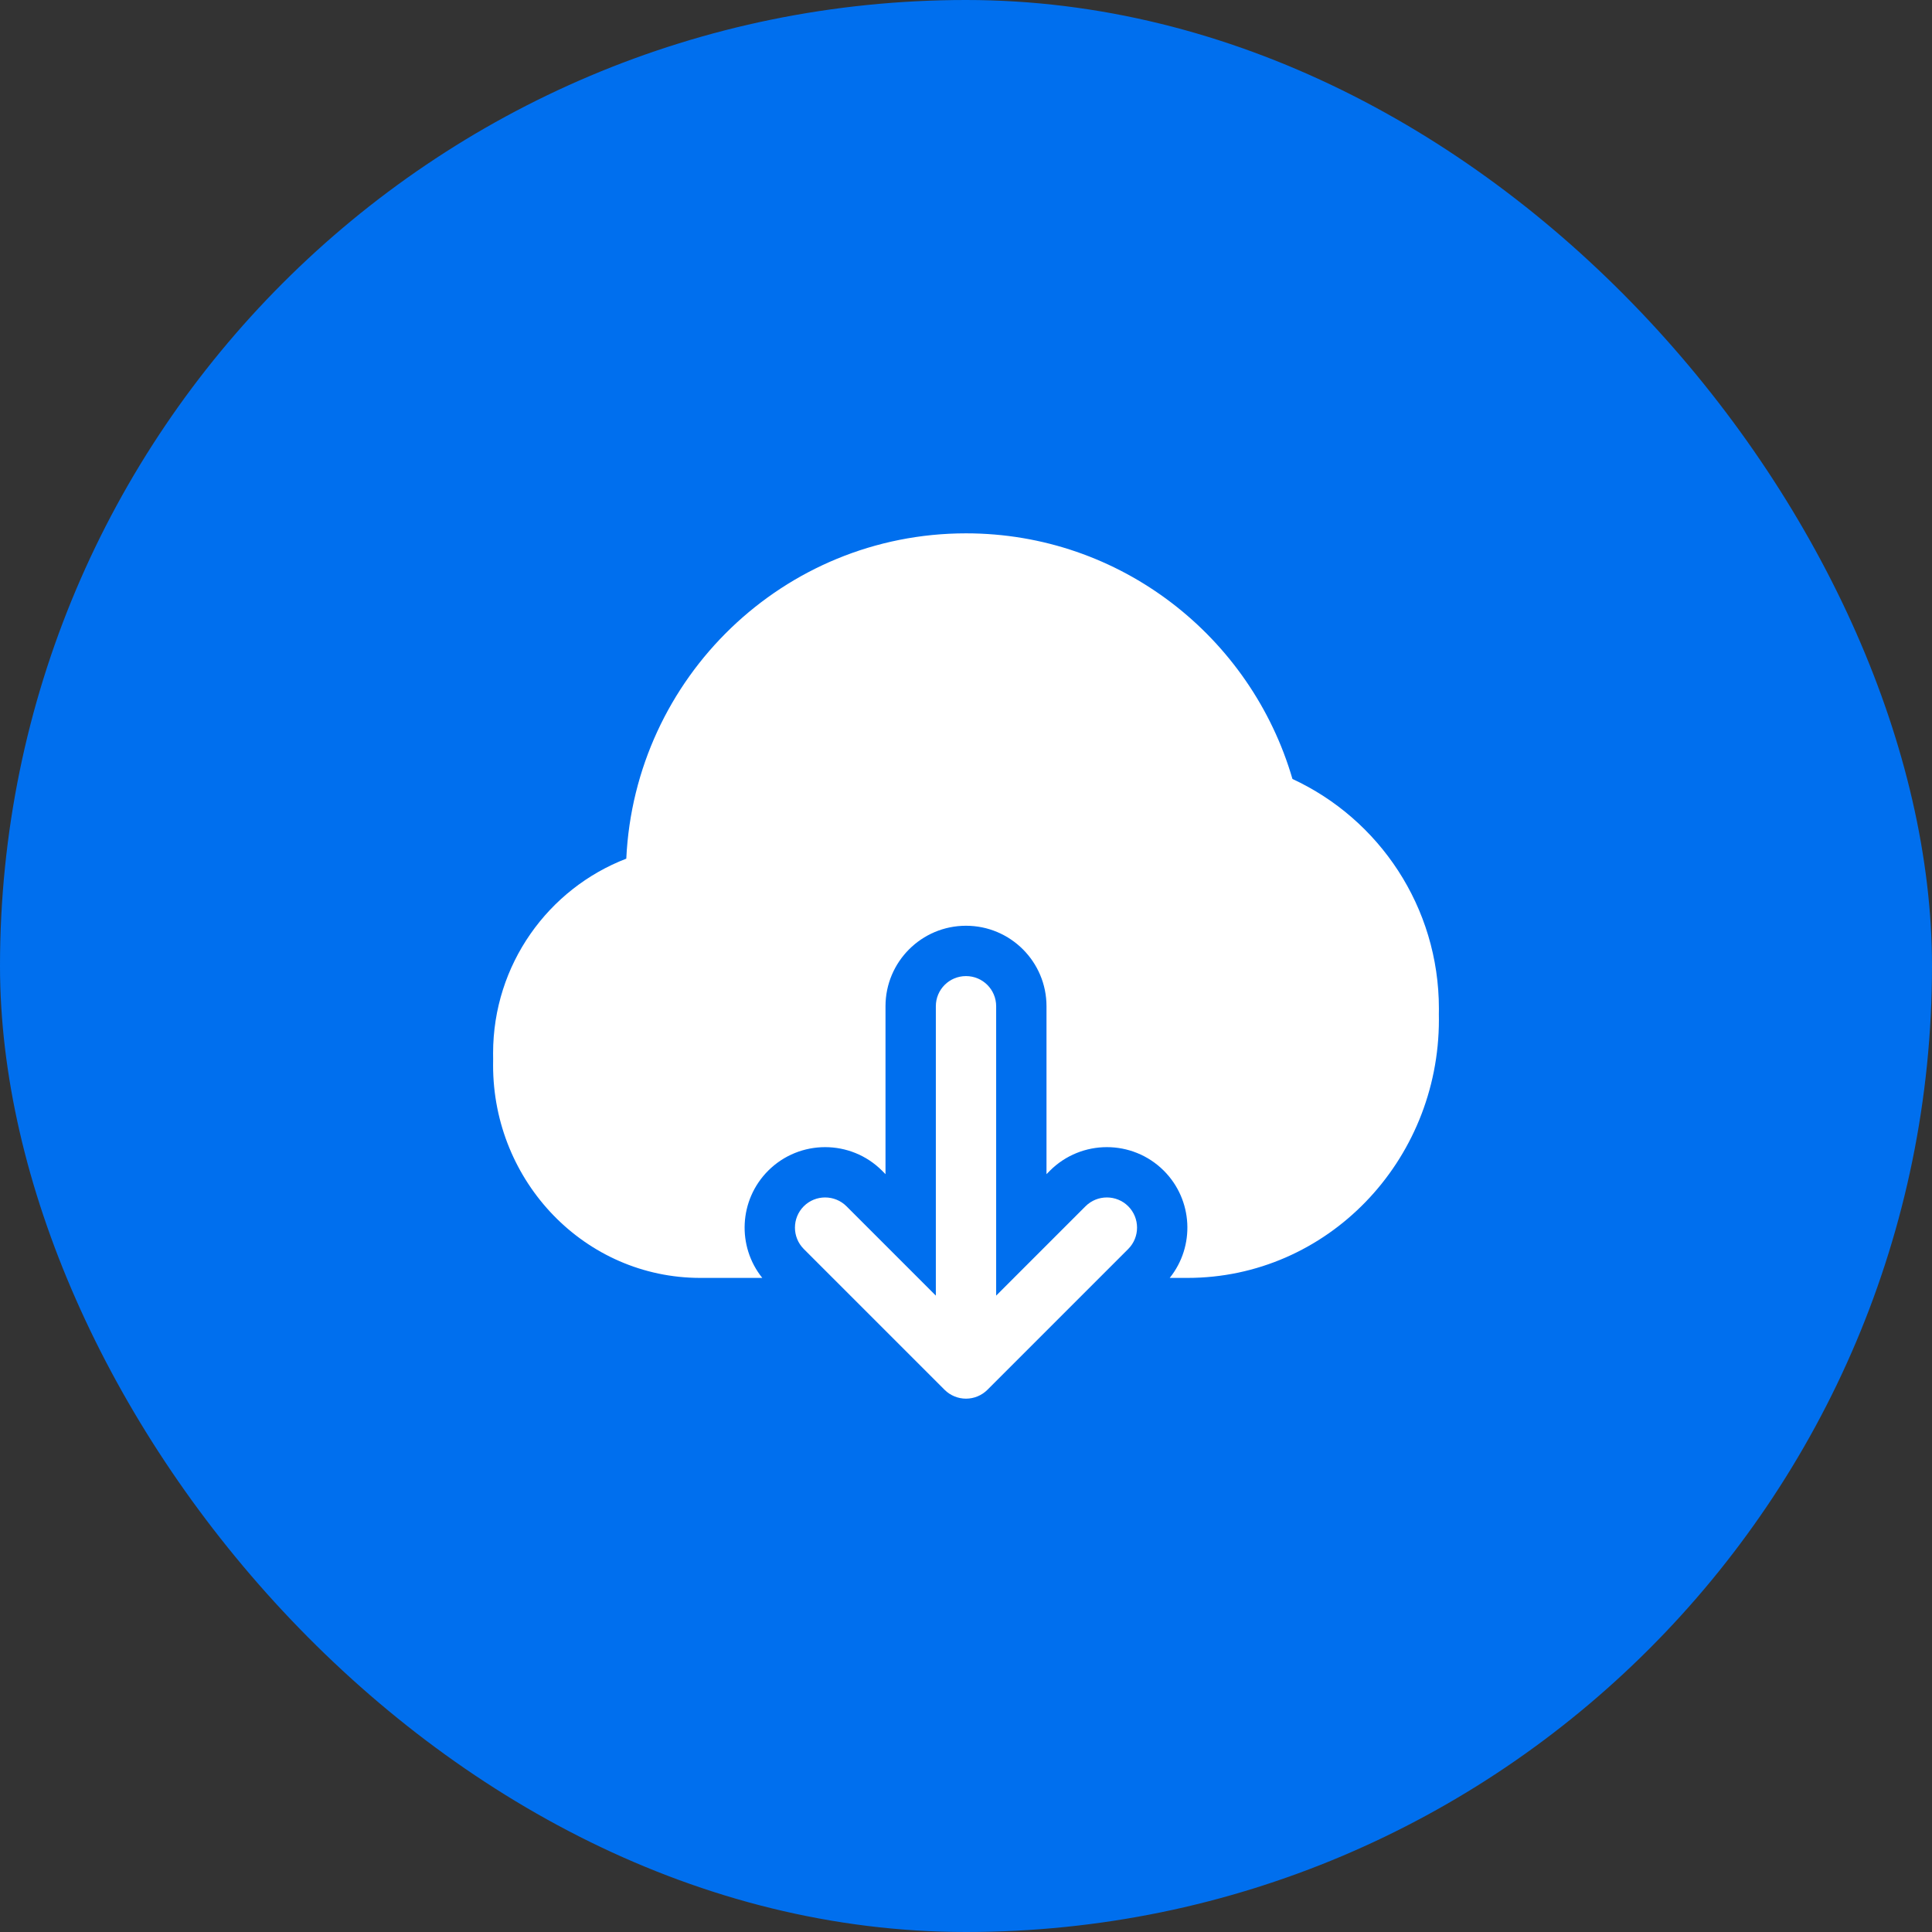
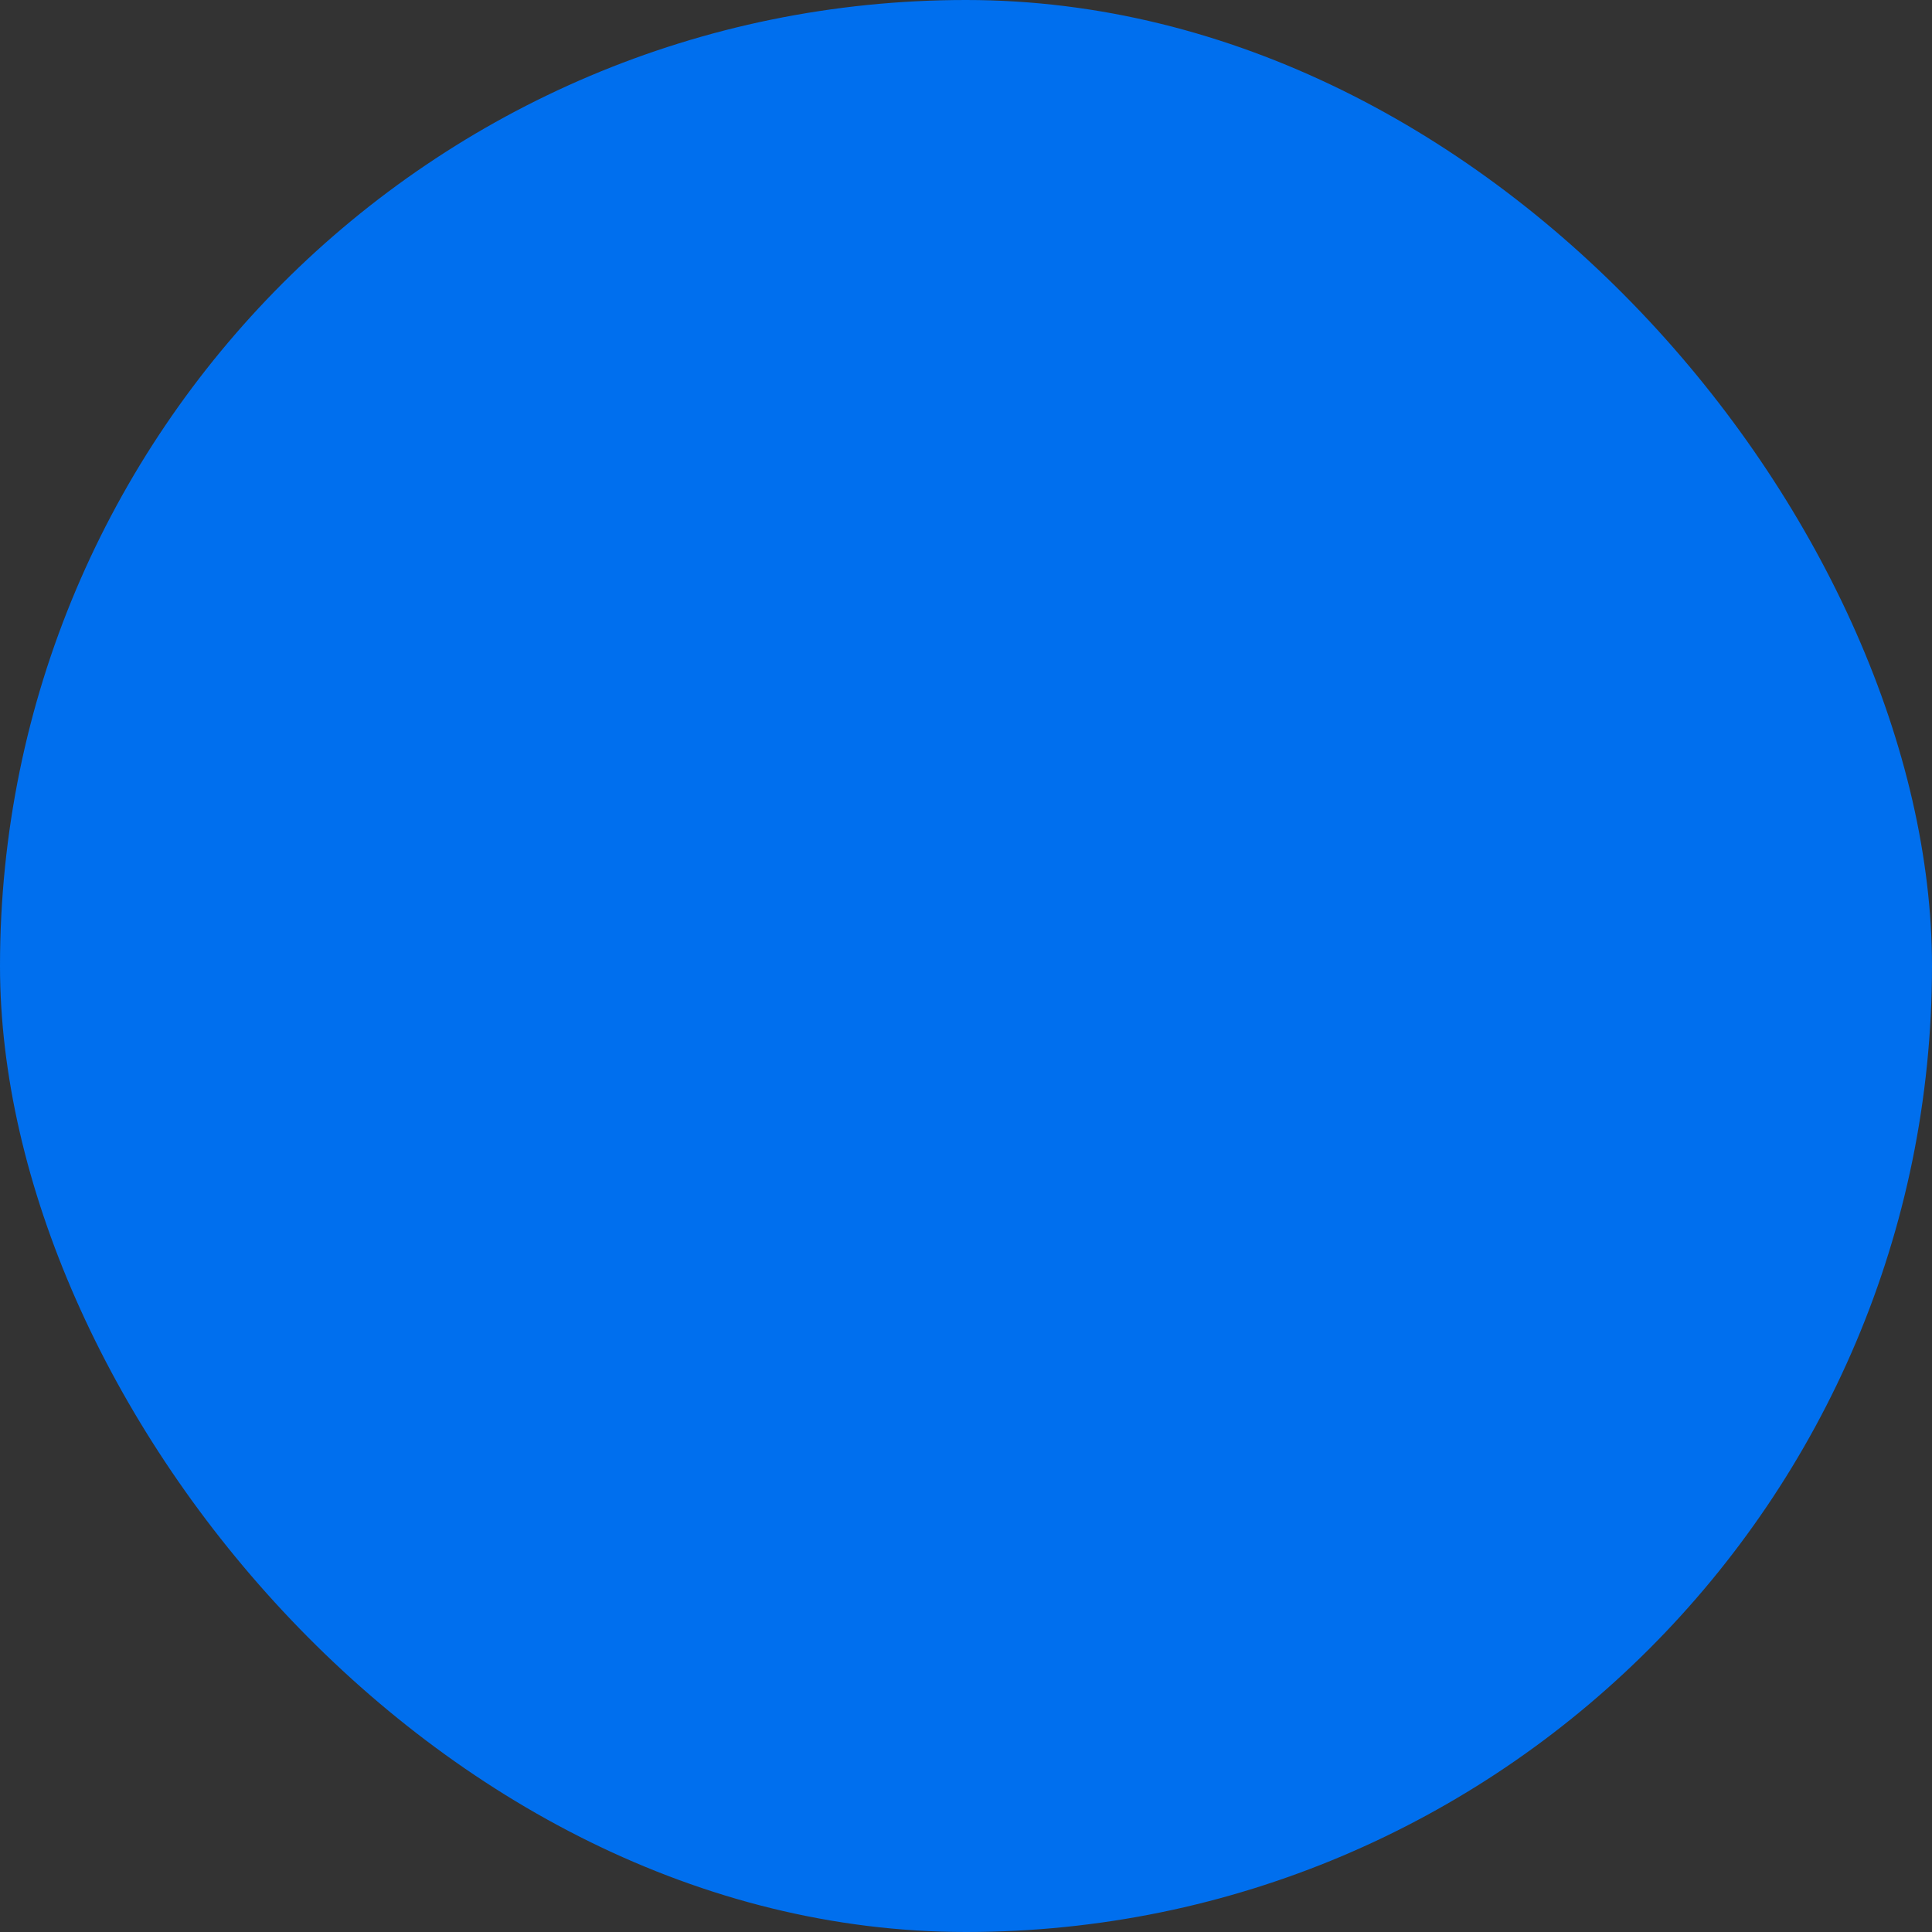
<svg xmlns="http://www.w3.org/2000/svg" width="36" height="36" viewBox="0 0 36 36" fill="none">
  <rect x="0" y="0" width="36" height="36" fill="#333333" stroke="none" />
  <rect width="36" height="36" rx="18" fill="#006FEE" />
  <g clip-path="url(#clip0_7778_71936)">
-     <path fill-rule="evenodd" clip-rule="evenodd" d="M26.812 19C26.812 18.966 26.812 18.931 26.811 18.897C26.812 18.863 26.812 18.83 26.812 18.796C26.812 16.897 25.695 15.261 24.083 14.515C23.313 11.872 20.883 9.938 18 9.938C14.6 9.938 11.829 12.627 11.67 16C10.217 16.559 9.188 17.972 9.188 19.626C9.188 19.663 9.188 19.7 9.189 19.737C9.188 19.774 9.188 19.812 9.188 19.85C9.188 22.023 10.901 23.812 13.05 23.812H14.204C13.731 23.224 13.768 22.361 14.314 21.814C14.9 21.229 15.85 21.229 16.436 21.814L16.5 21.879V18.75C16.5 17.922 17.172 17.25 18 17.25C18.828 17.25 19.5 17.922 19.5 18.75V21.879L19.564 21.814C20.15 21.229 21.1 21.229 21.686 21.814C22.232 22.361 22.269 23.224 21.796 23.812H22.125C24.73 23.812 26.812 21.642 26.812 19ZM18.562 18.75C18.562 18.439 18.311 18.188 18 18.188C17.689 18.188 17.438 18.439 17.438 18.75V24.142L15.773 22.477C15.553 22.258 15.197 22.258 14.977 22.477C14.758 22.697 14.758 23.053 14.977 23.273L17.602 25.898C17.708 26.003 17.851 26.062 18 26.062C18.149 26.062 18.292 26.003 18.398 25.898L21.023 23.273C21.242 23.053 21.242 22.697 21.023 22.477C20.803 22.258 20.447 22.258 20.227 22.477L18.562 24.142V18.75Z" fill="white" />
+     <path fill-rule="evenodd" clip-rule="evenodd" d="M26.812 19C26.812 18.966 26.812 18.931 26.811 18.897C26.812 18.863 26.812 18.83 26.812 18.796C26.812 16.897 25.695 15.261 24.083 14.515C23.313 11.872 20.883 9.938 18 9.938C14.6 9.938 11.829 12.627 11.67 16C10.217 16.559 9.188 17.972 9.188 19.626C9.188 19.663 9.188 19.7 9.189 19.737C9.188 19.774 9.188 19.812 9.188 19.85C9.188 22.023 10.901 23.812 13.05 23.812H14.204C13.731 23.224 13.768 22.361 14.314 21.814C14.9 21.229 15.85 21.229 16.436 21.814L16.5 21.879V18.75C16.5 17.922 17.172 17.25 18 17.25C18.828 17.25 19.5 17.922 19.5 18.75V21.879L19.564 21.814C20.15 21.229 21.1 21.229 21.686 21.814C22.232 22.361 22.269 23.224 21.796 23.812H22.125C24.73 23.812 26.812 21.642 26.812 19ZC18.562 18.439 18.311 18.188 18 18.188C17.689 18.188 17.438 18.439 17.438 18.75V24.142L15.773 22.477C15.553 22.258 15.197 22.258 14.977 22.477C14.758 22.697 14.758 23.053 14.977 23.273L17.602 25.898C17.708 26.003 17.851 26.062 18 26.062C18.149 26.062 18.292 26.003 18.398 25.898L21.023 23.273C21.242 23.053 21.242 22.697 21.023 22.477C20.803 22.258 20.447 22.258 20.227 22.477L18.562 24.142V18.75Z" fill="white" />
  </g>
  <defs>
    <clipPath id="clip0_7778_71936">
-       <rect width="18" height="18" fill="white" transform="translate(9 9)" />
-     </clipPath>
+       </clipPath>
  </defs>
</svg>